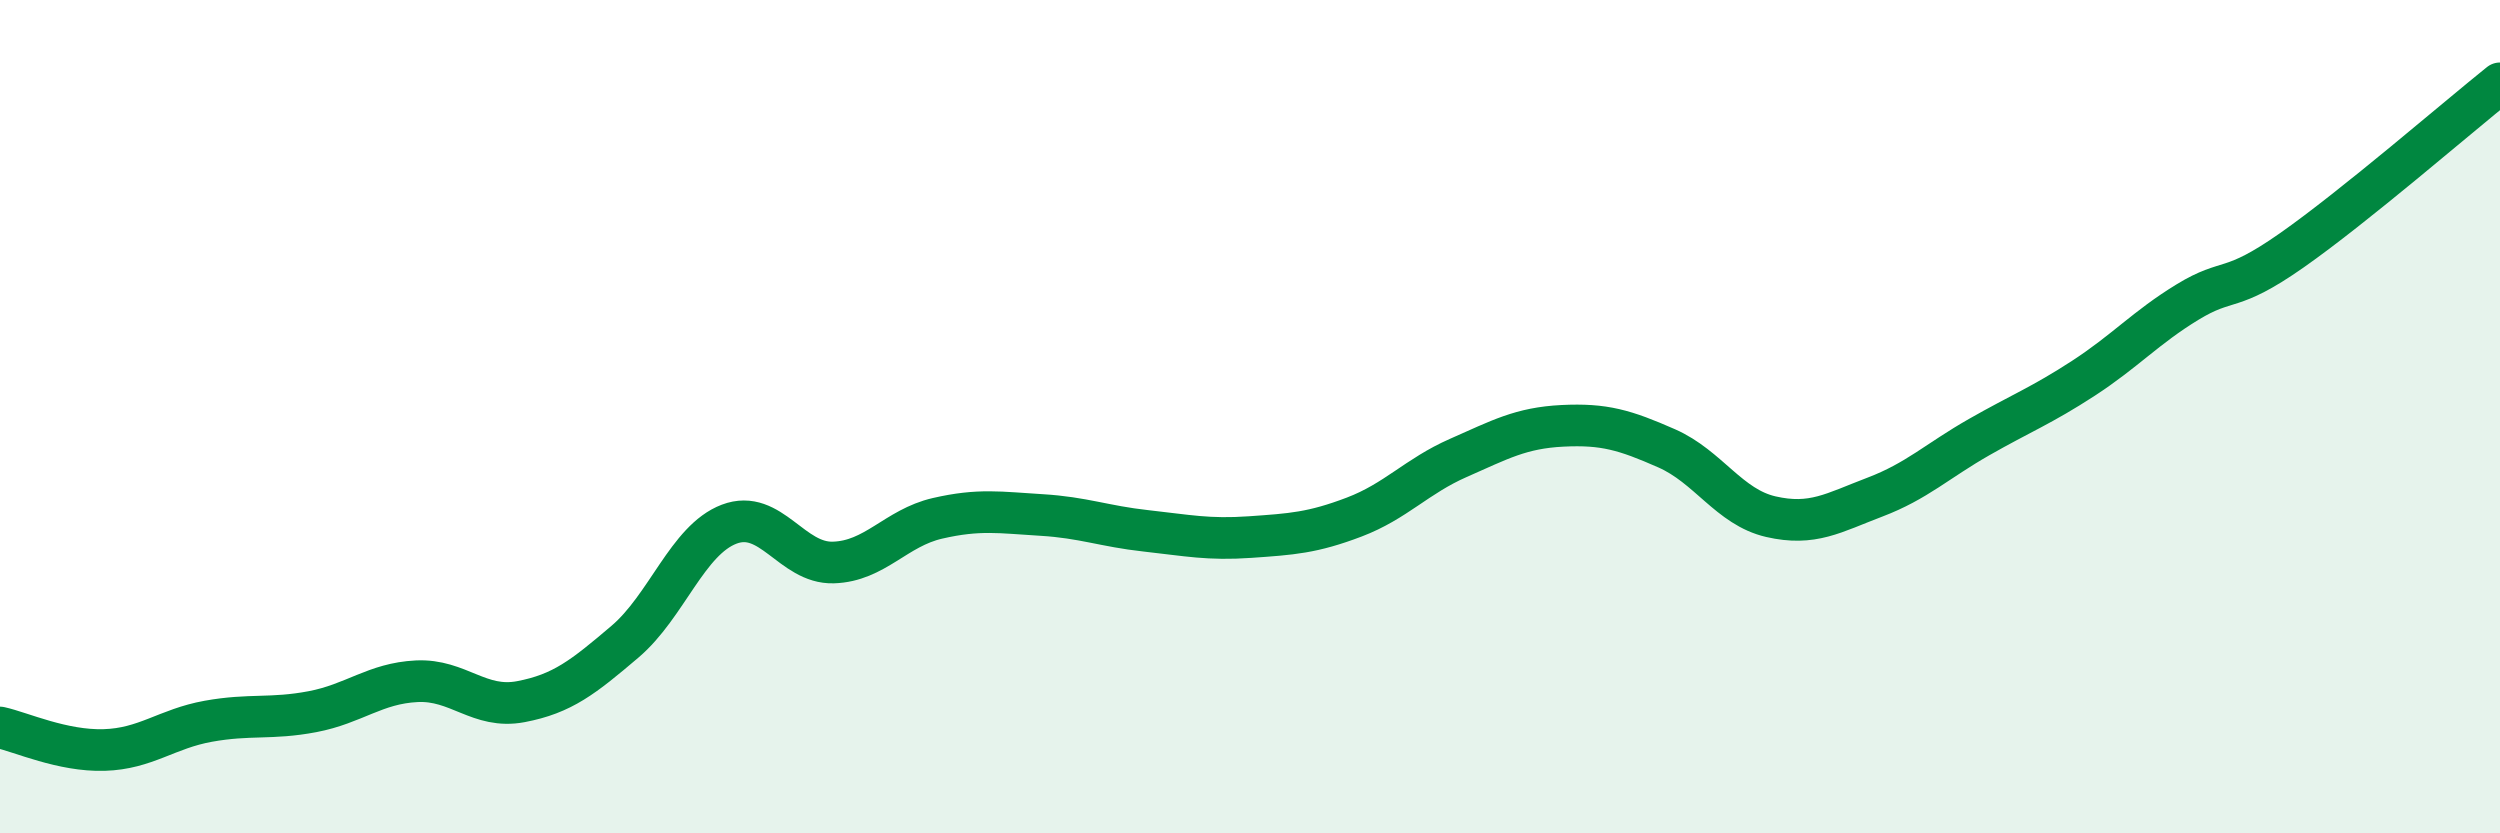
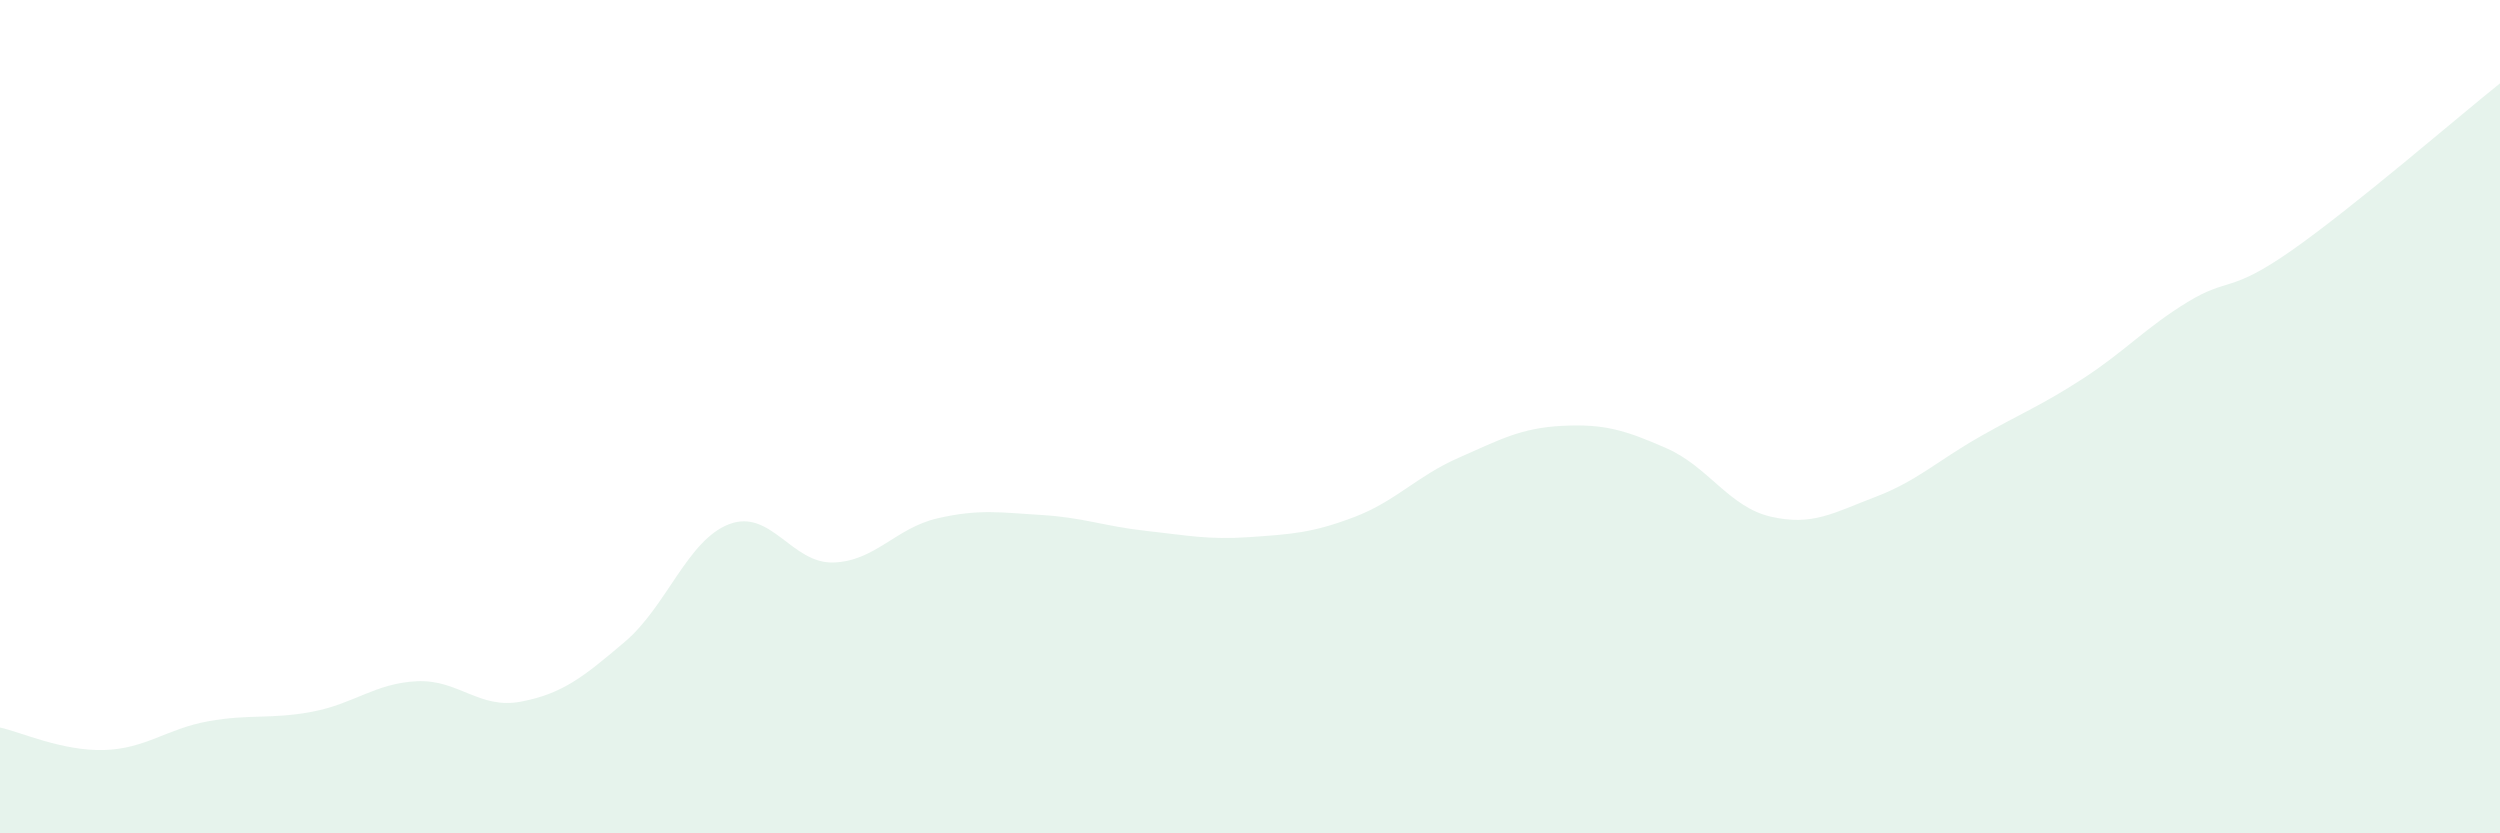
<svg xmlns="http://www.w3.org/2000/svg" width="60" height="20" viewBox="0 0 60 20">
  <path d="M 0,17.46 C 0.5,17.57 1.5,18.03 2.5,18 C 3.5,17.97 4,17.49 5,17.31 C 6,17.13 6.5,17.27 7.5,17.08 C 8.5,16.89 9,16.4 10,16.35 C 11,16.3 11.5,17.03 12.5,16.84 C 13.5,16.65 14,16.25 15,15.4 C 16,14.55 16.5,12.96 17.5,12.58 C 18.5,12.2 19,13.53 20,13.5 C 21,13.47 21.5,12.67 22.5,12.44 C 23.5,12.21 24,12.3 25,12.36 C 26,12.42 26.5,12.63 27.5,12.74 C 28.5,12.85 29,12.96 30,12.89 C 31,12.82 31.5,12.79 32.5,12.41 C 33.5,12.03 34,11.43 35,10.99 C 36,10.55 36.5,10.27 37.5,10.22 C 38.5,10.17 39,10.32 40,10.76 C 41,11.2 41.5,12.17 42.5,12.4 C 43.5,12.63 44,12.31 45,11.93 C 46,11.55 46.5,11.06 47.5,10.49 C 48.5,9.92 49,9.73 50,9.08 C 51,8.43 51.5,7.86 52.5,7.25 C 53.5,6.64 53.5,7.06 55,6.01 C 56.5,4.96 59,2.8 60,2L60 20L0 20Z" fill="#008740" opacity="0.1" stroke-linecap="round" stroke-linejoin="round" />
-   <path d="M 0,17.46 C 0.5,17.57 1.5,18.03 2.5,18 C 3.5,17.97 4,17.49 5,17.31 C 6,17.13 6.5,17.27 7.5,17.08 C 8.5,16.89 9,16.4 10,16.35 C 11,16.3 11.5,17.03 12.5,16.84 C 13.5,16.65 14,16.25 15,15.4 C 16,14.55 16.5,12.96 17.5,12.58 C 18.5,12.2 19,13.53 20,13.5 C 21,13.47 21.5,12.67 22.5,12.44 C 23.5,12.21 24,12.3 25,12.36 C 26,12.42 26.5,12.63 27.5,12.74 C 28.5,12.85 29,12.96 30,12.89 C 31,12.82 31.5,12.79 32.5,12.41 C 33.5,12.03 34,11.43 35,10.99 C 36,10.55 36.5,10.27 37.5,10.22 C 38.5,10.17 39,10.32 40,10.76 C 41,11.2 41.5,12.17 42.5,12.4 C 43.5,12.63 44,12.31 45,11.93 C 46,11.55 46.5,11.06 47.5,10.49 C 48.5,9.92 49,9.73 50,9.08 C 51,8.43 51.5,7.86 52.5,7.25 C 53.5,6.64 53.5,7.06 55,6.01 C 56.5,4.96 59,2.8 60,2" stroke="#008740" stroke-width="1" fill="none" stroke-linecap="round" stroke-linejoin="round" />
</svg>